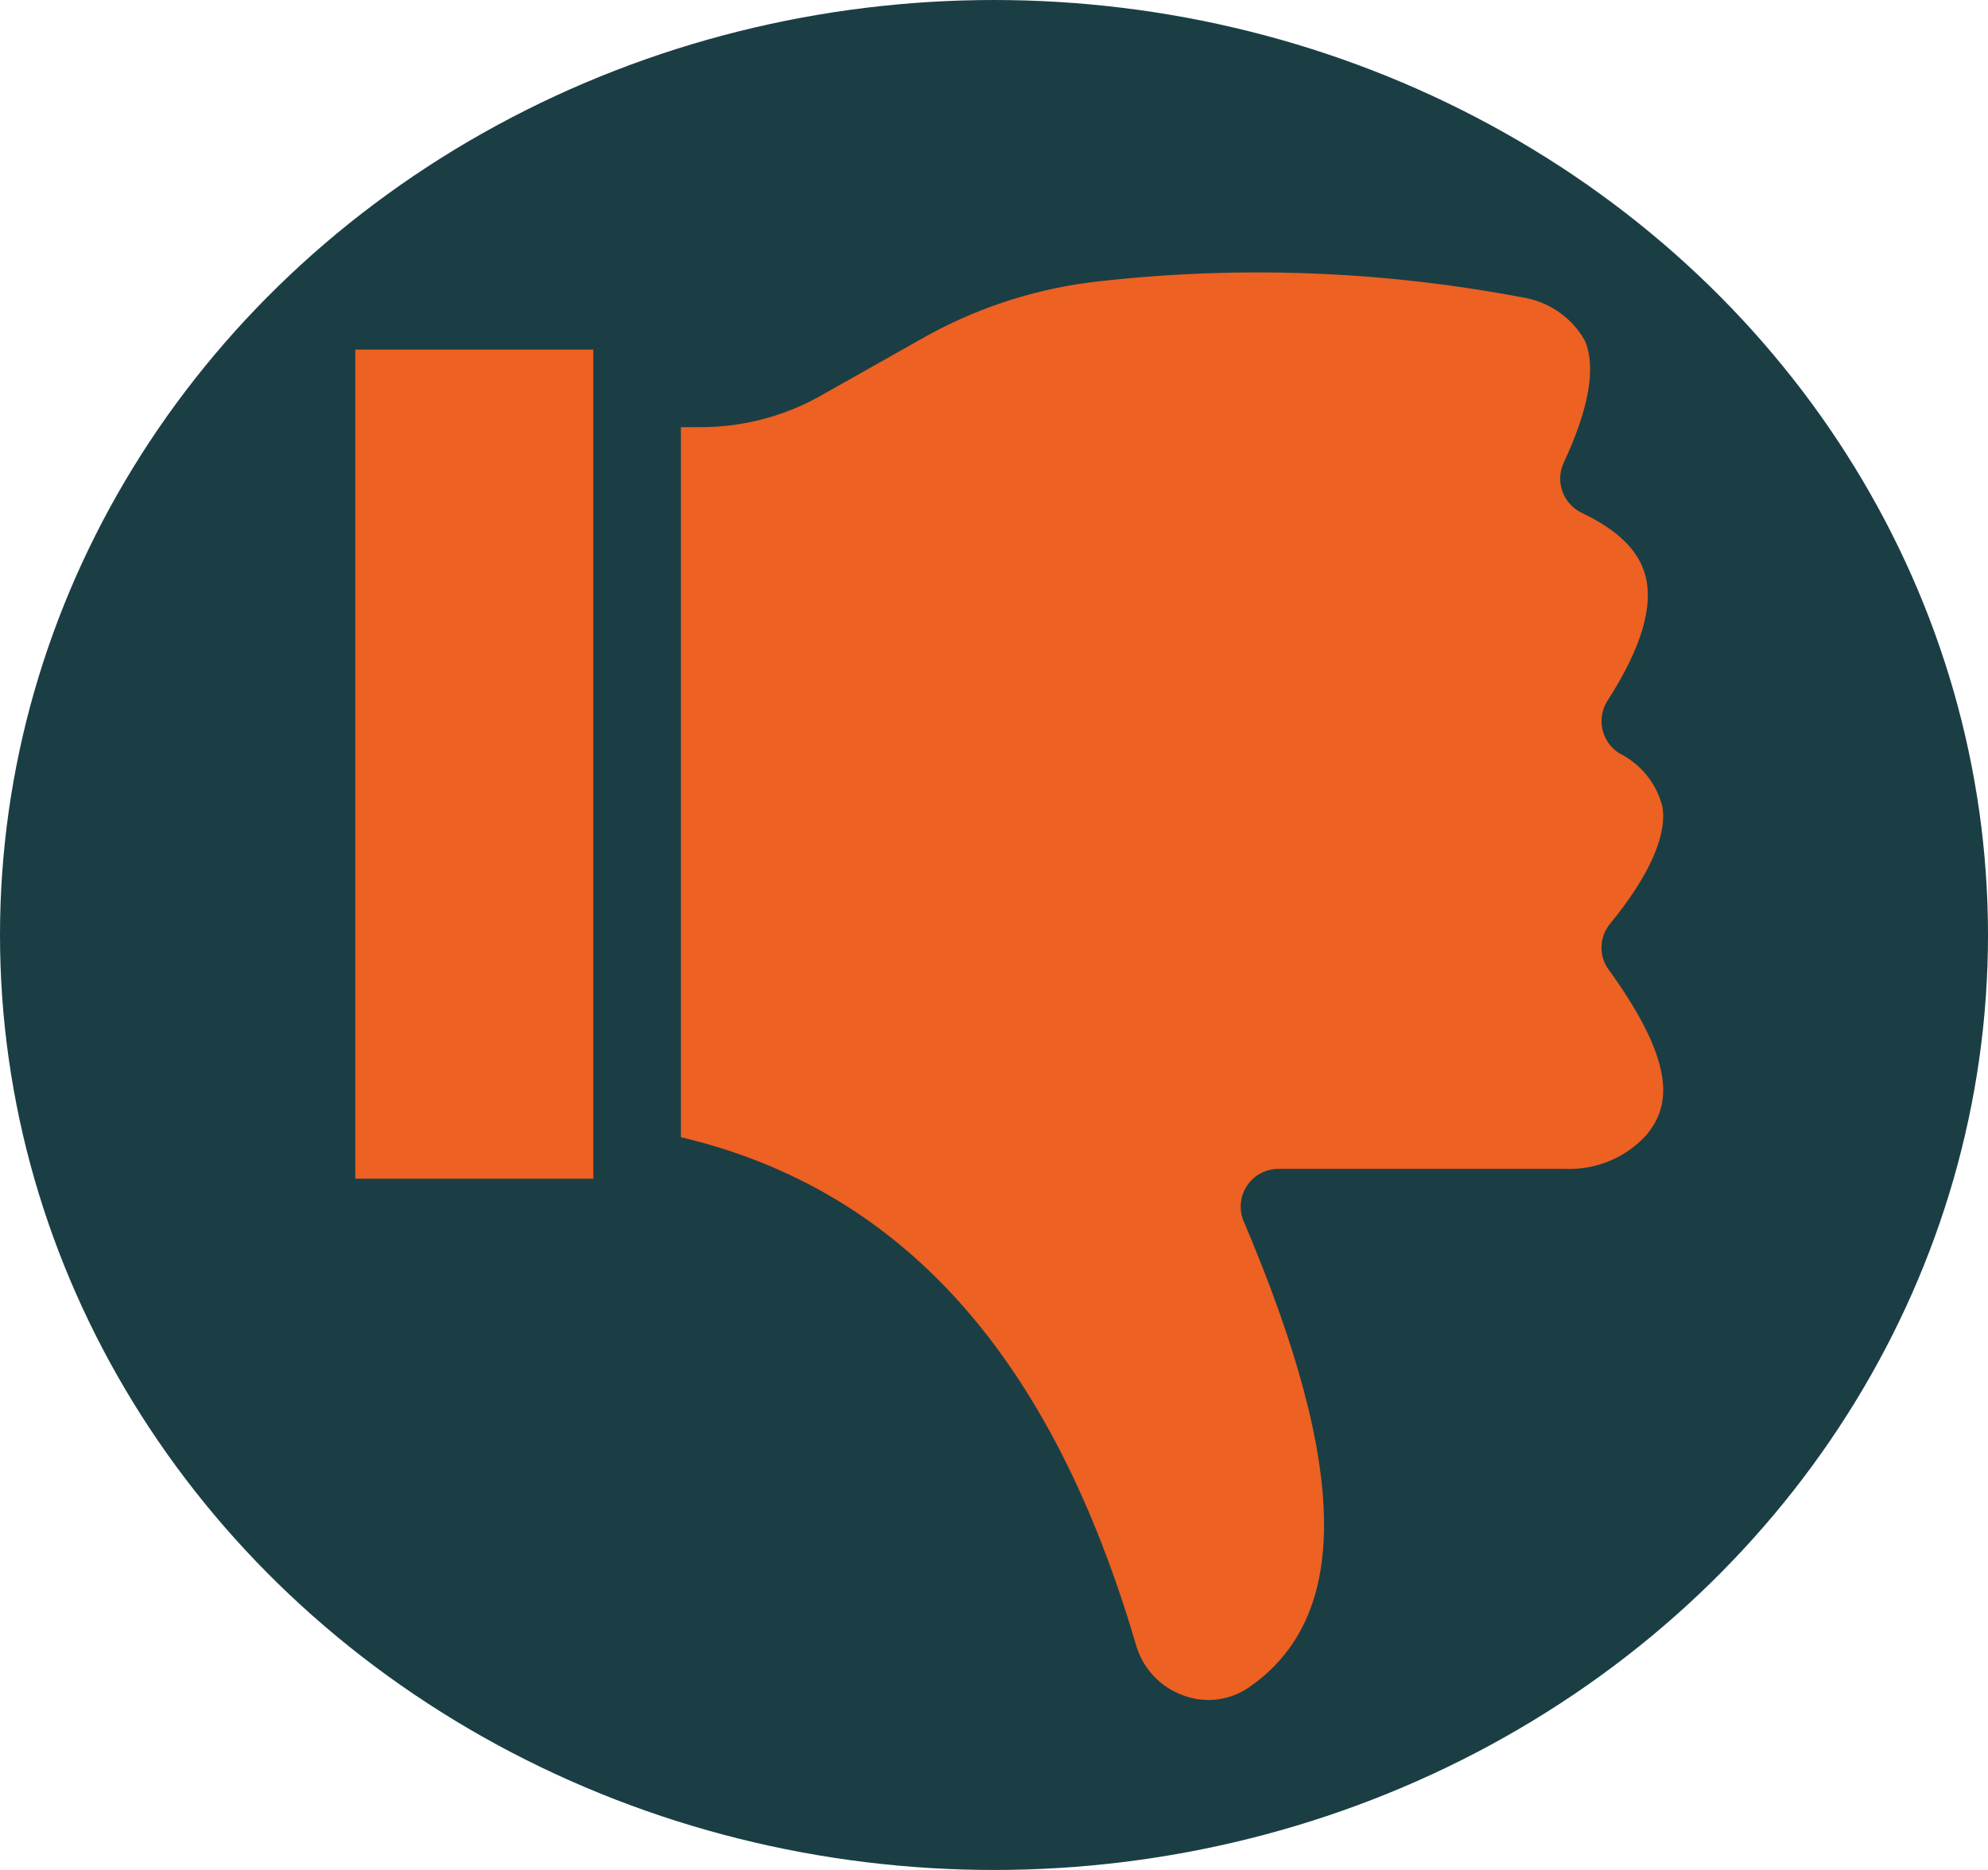
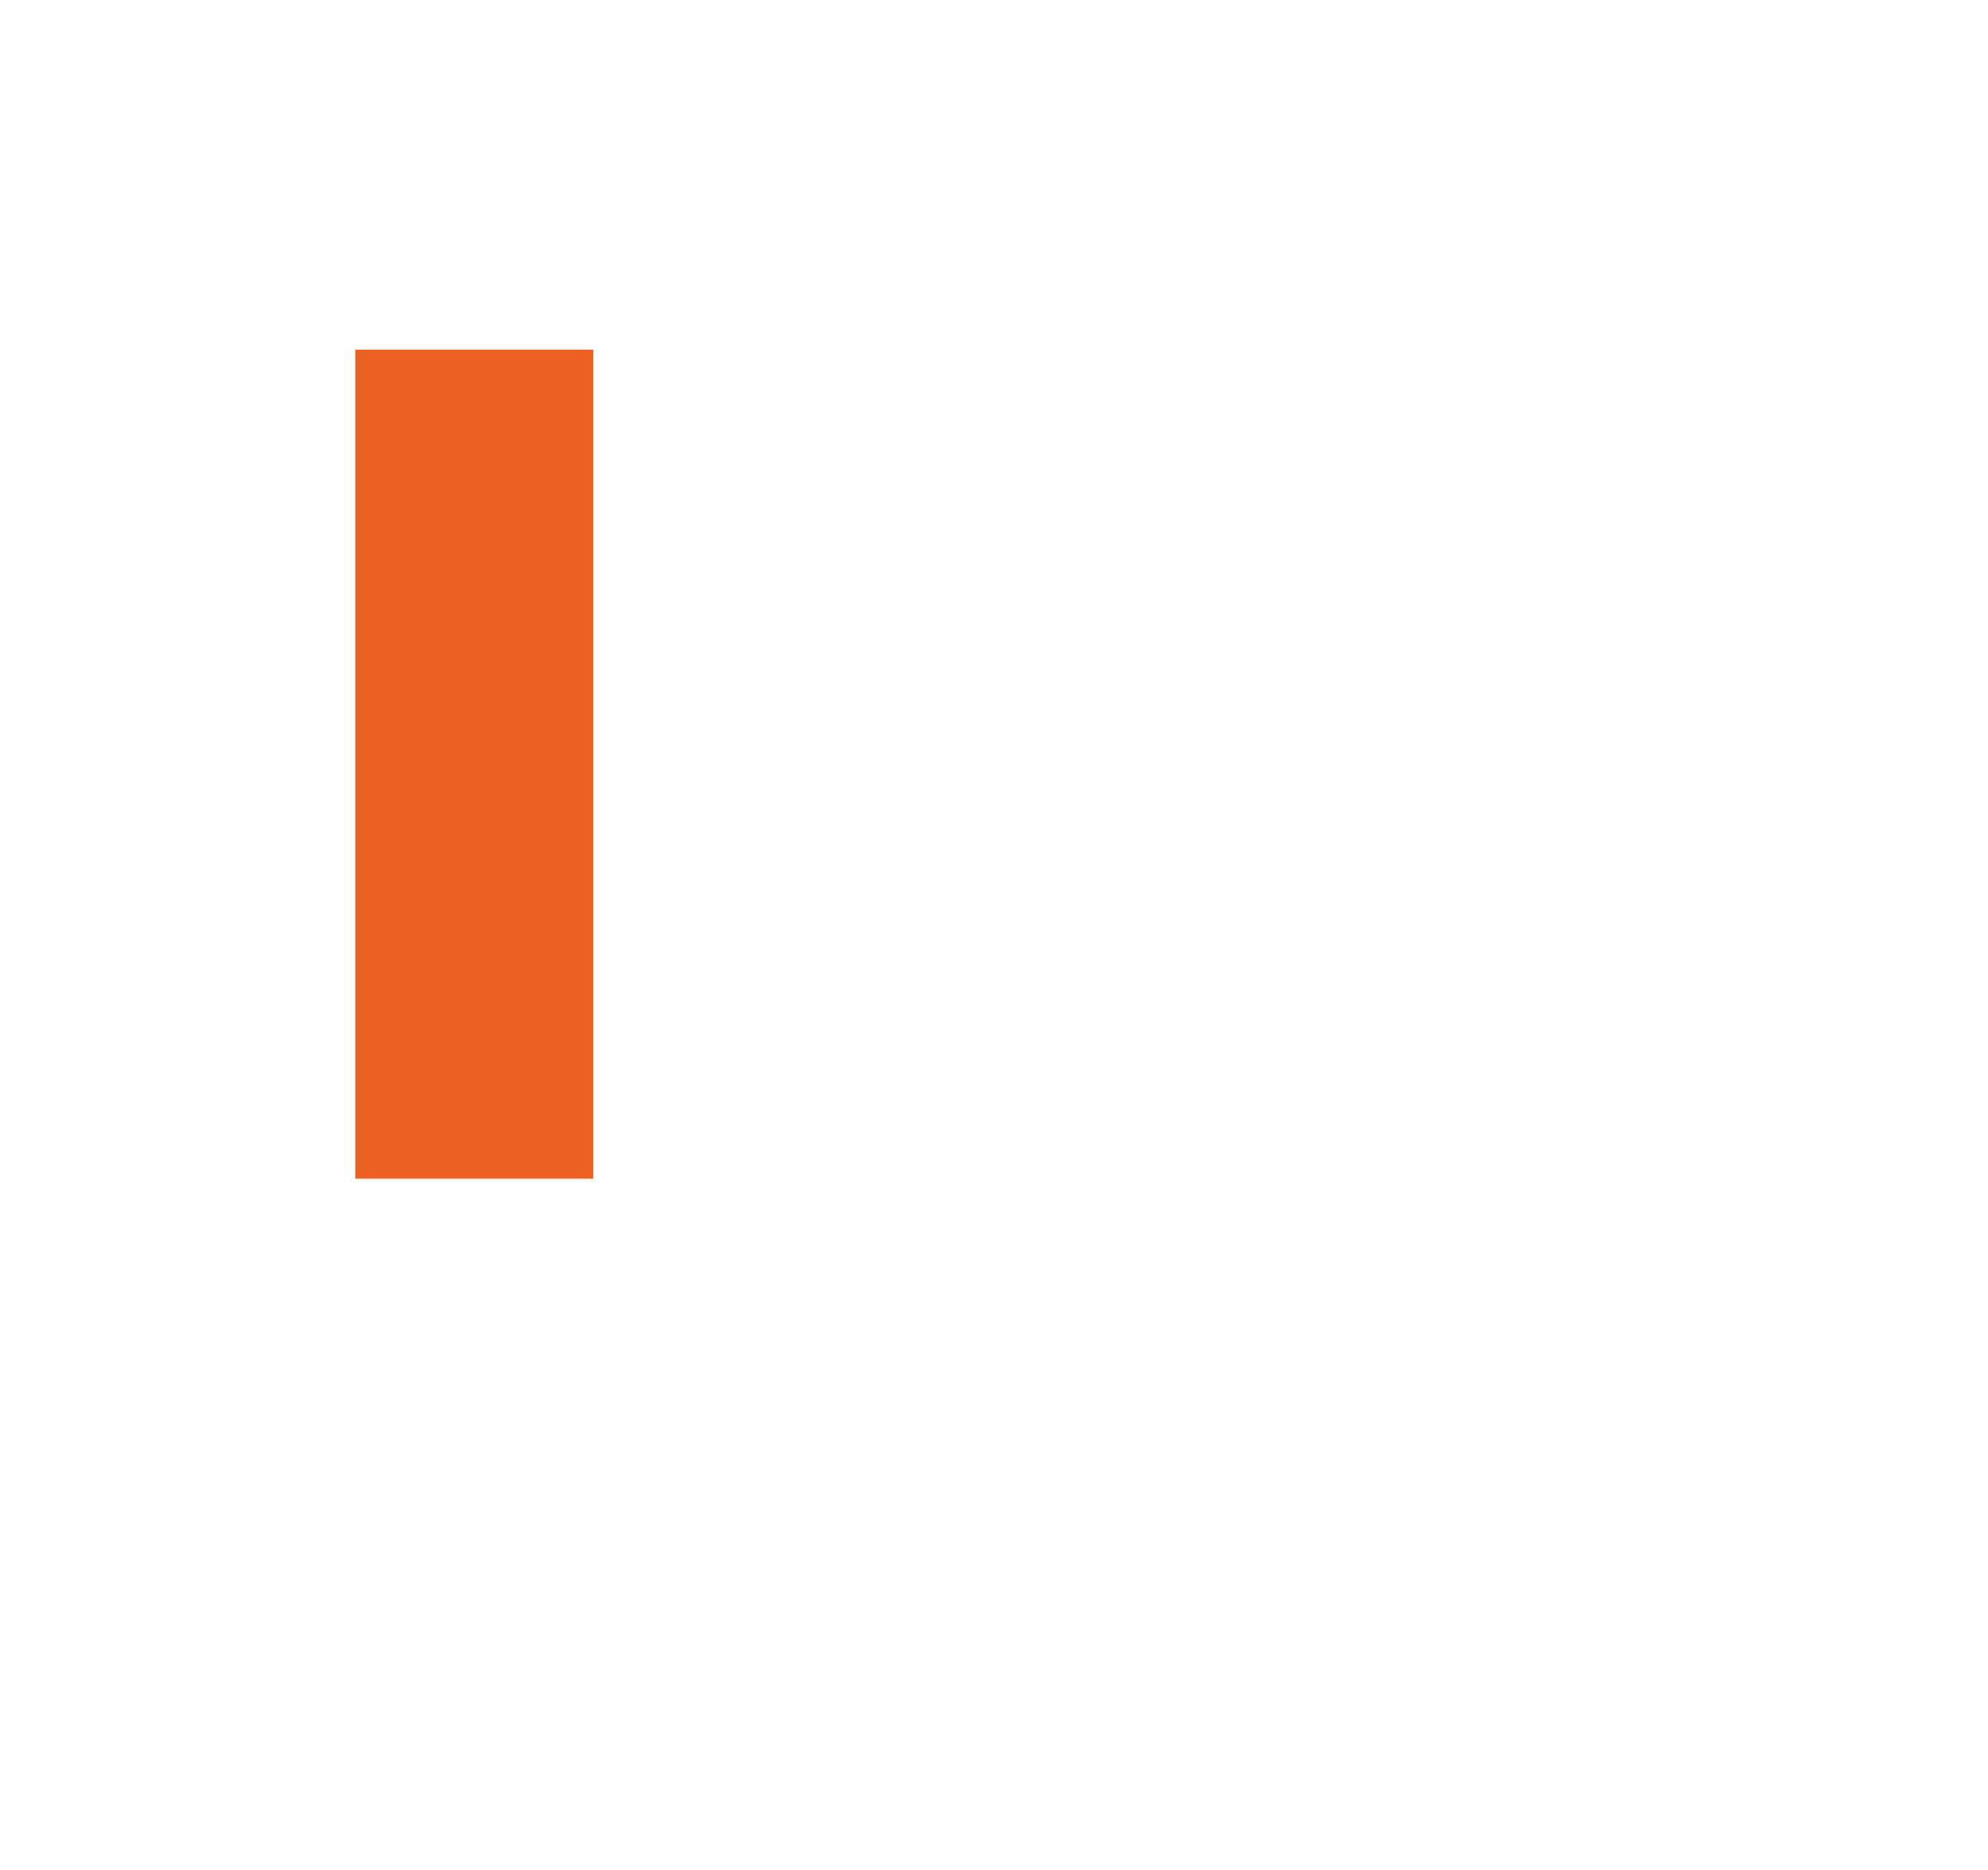
<svg xmlns="http://www.w3.org/2000/svg" width="912" height="858" viewBox="0 0 912 858" fill="none">
-   <ellipse cx="456" cy="429" rx="456" ry="429" fill="#1B3E45" />
  <path d="M163 160.406H272.172V540.817H163V160.406Z" fill="#ED6122" />
-   <path d="M586.504 536.314H718.35C732.45 536.814 746.099 531.042 755.524 520.522C765.198 508.503 770.748 490.137 737.999 444.937C733.35 438.615 733.625 429.869 738.649 423.822C756.499 402.034 764.798 383.467 762.648 370.124C759.923 359.405 752.624 350.459 742.749 345.562C734.649 340.39 732.25 329.595 737.449 321.474C752.998 297.386 758.748 277.921 754.673 263.528C751.473 252.309 741.974 243.063 725.575 235.292V235.267C717 231.144 713.35 220.874 717.375 212.278C729.075 187.24 732.274 168.3 727.05 156.281C721.45 146.311 711.776 139.239 700.576 136.866C634.506 124.072 566.836 121.598 499.985 129.569C472.536 133.143 446.063 142.063 422.063 155.856L376.365 181.643V181.668C359.666 191.013 340.842 195.961 321.718 195.986H312.368V521.775C413.861 545.763 482.337 622.25 521.183 754.881C524.308 765.651 532.458 774.271 543.032 777.97C552.882 781.618 563.906 780.294 572.606 774.447C619.604 742.338 619.078 674.394 570.556 560.403C568.281 555.056 568.831 548.909 572.056 544.061C575.256 539.189 580.731 536.315 586.53 536.315L586.504 536.314Z" fill="#ED6122" />
</svg>